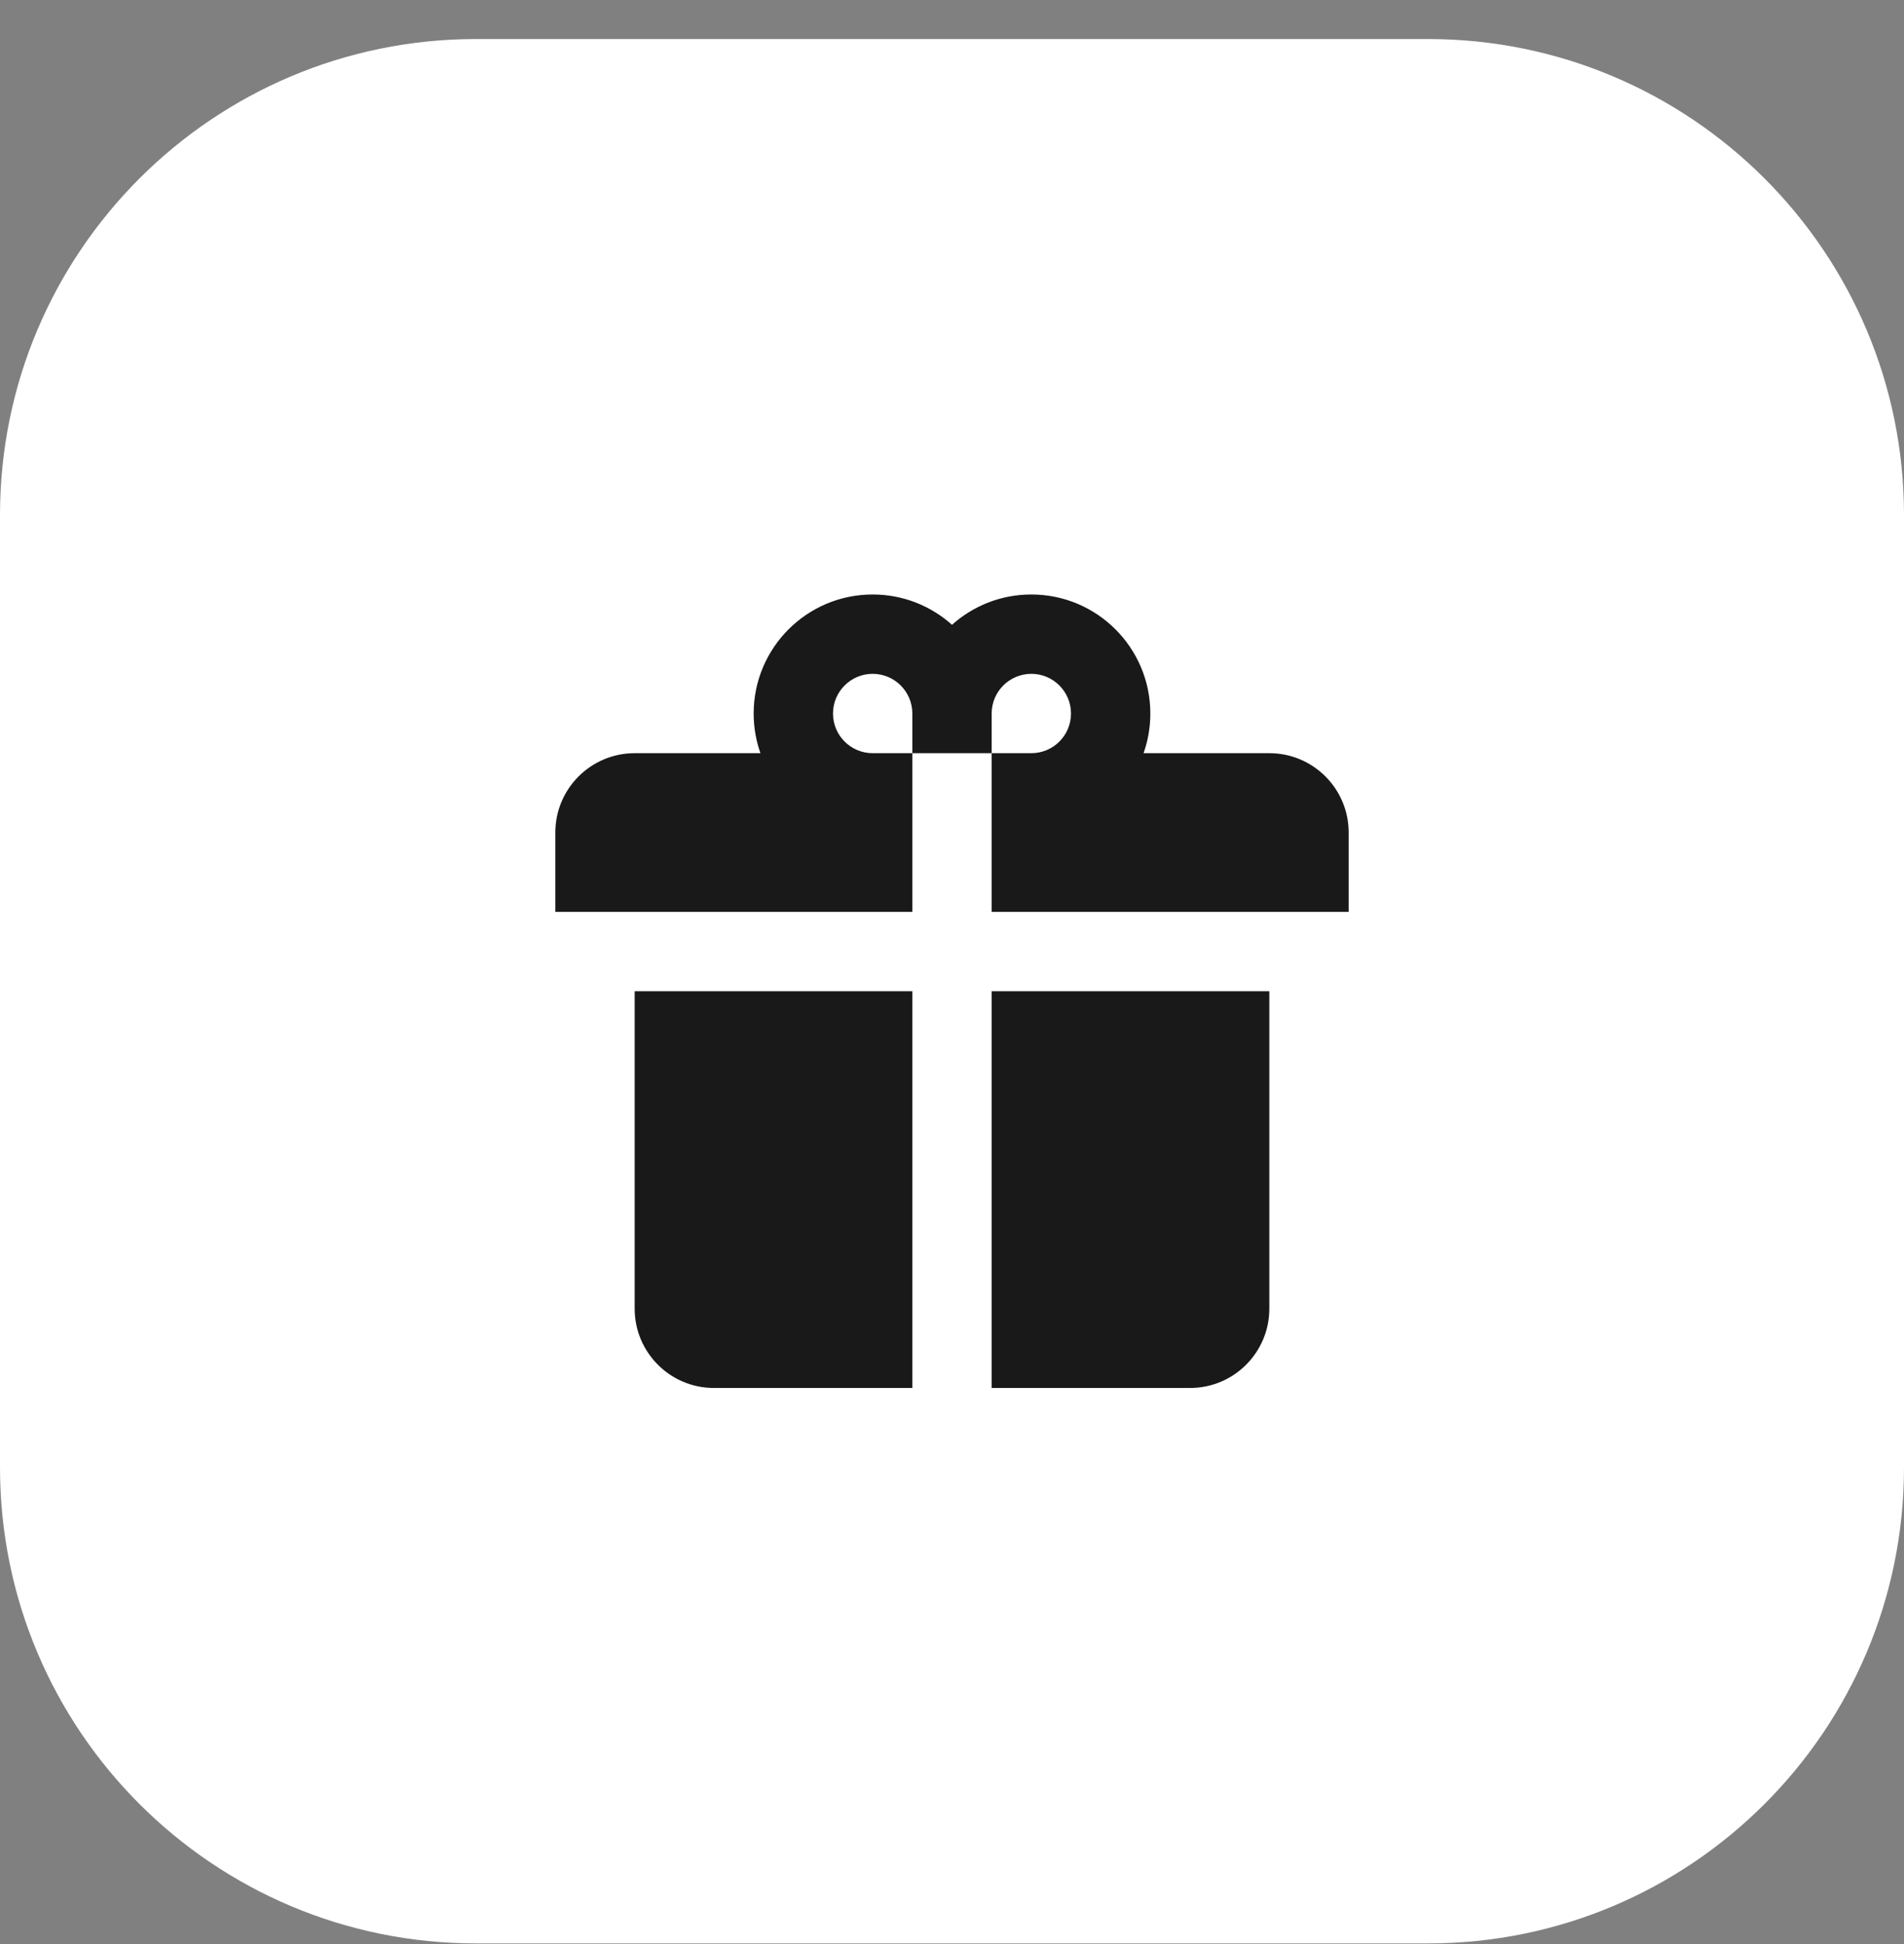
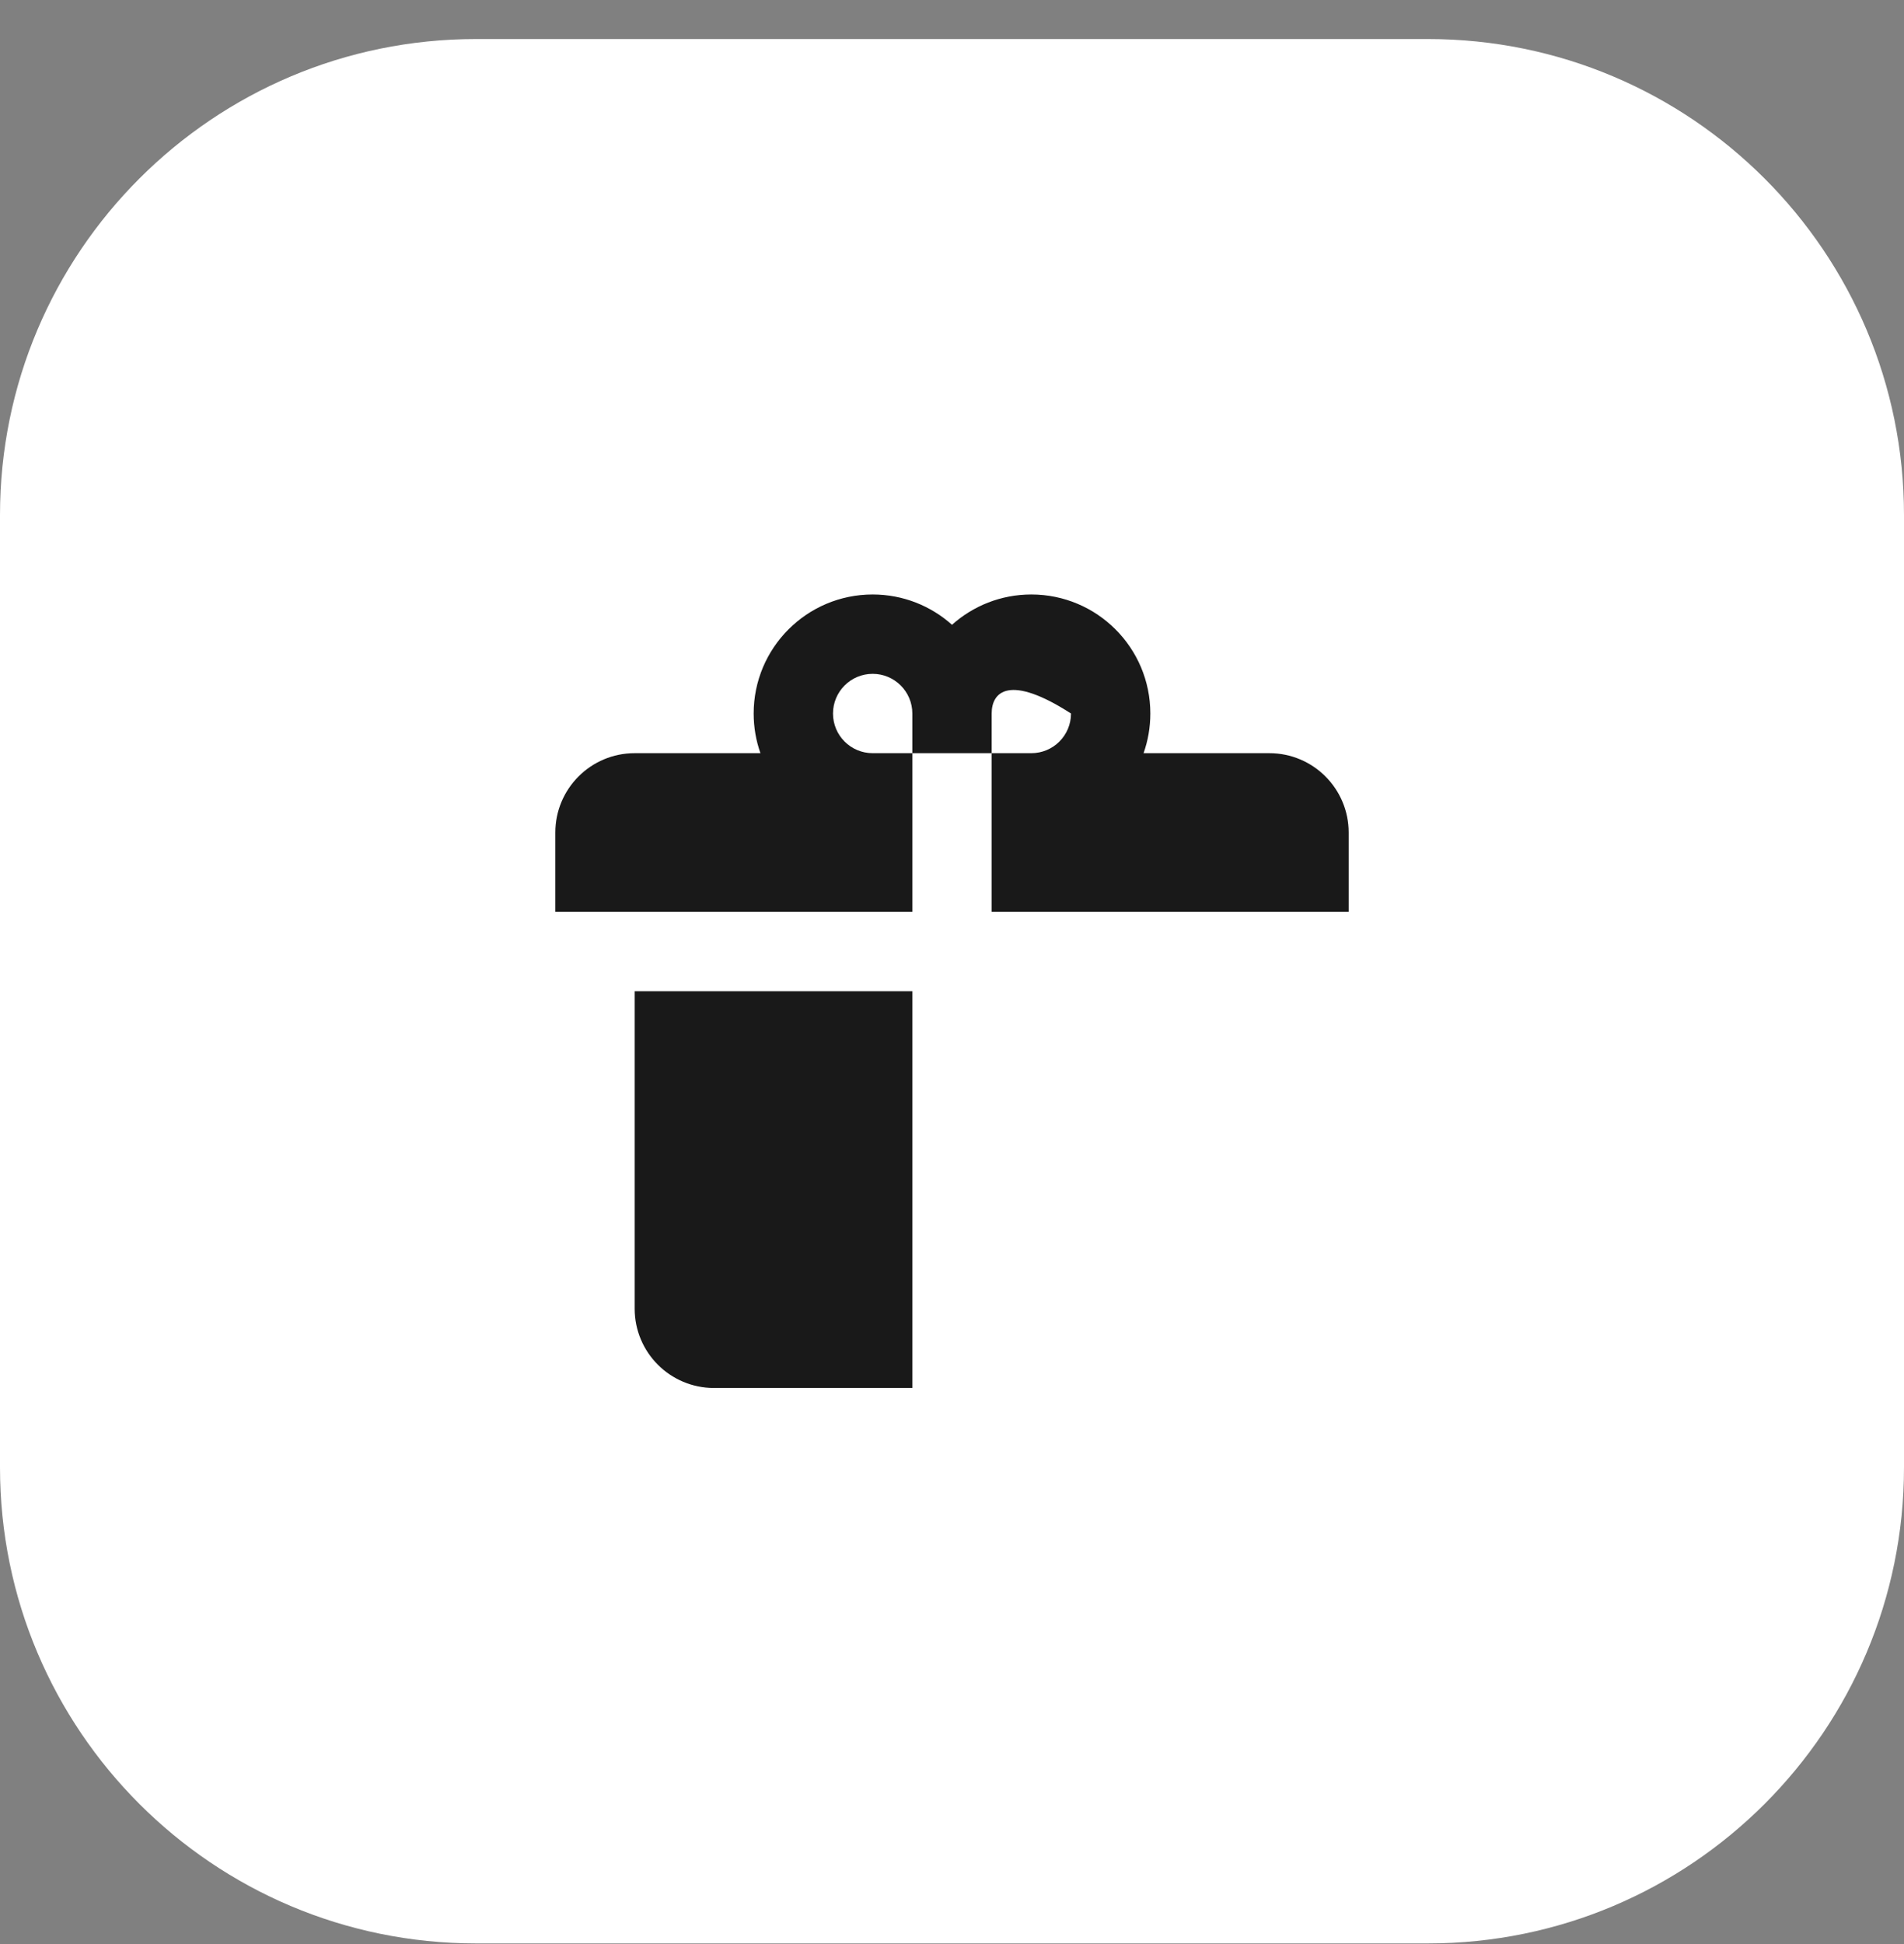
<svg xmlns="http://www.w3.org/2000/svg" width="48" height="49" viewBox="0 0 48 49" fill="none">
  <rect x="0" y="0" width="48" height="49" fill="#808080" stroke="none" />
  <path d="M0 12.984C0 6.357 5.373 0.984 12 0.984H36C42.627 0.984 48 6.357 48 12.984V36.984C48 43.612 42.627 48.984 36 48.984H12C5.373 48.984 0 43.612 0 36.984V12.984Z" fill="white" />
-   <path d="M23 17.984C23 17.432 22.552 16.984 22 16.984C21.448 16.984 21 17.432 21 17.984C21 18.537 21.448 18.984 22 18.984H23V22.984H14V20.984C14 19.88 14.895 18.984 16 18.984H19.171C19.06 18.672 19 18.335 19 17.984C19 16.328 20.343 14.984 22 14.984C22.768 14.984 23.469 15.273 24 15.748C24.531 15.273 25.232 14.984 26 14.984C27.657 14.984 29 16.328 29 17.984C29 18.335 28.94 18.672 28.829 18.984H32C33.105 18.984 34 19.88 34 20.984V22.984H25V18.984H26C26.552 18.984 27 18.537 27 17.984C27 17.432 26.552 16.984 26 16.984C25.448 16.984 25 17.432 25 17.984V18.984H23V17.984Z" fill="#191919" />
-   <path d="M32 24.984H25V34.984H30C31.105 34.984 32 34.089 32 32.984V24.984Z" fill="#191919" />
+   <path d="M23 17.984C23 17.432 22.552 16.984 22 16.984C21.448 16.984 21 17.432 21 17.984C21 18.537 21.448 18.984 22 18.984H23V22.984H14V20.984C14 19.88 14.895 18.984 16 18.984H19.171C19.06 18.672 19 18.335 19 17.984C19 16.328 20.343 14.984 22 14.984C22.768 14.984 23.469 15.273 24 15.748C24.531 15.273 25.232 14.984 26 14.984C27.657 14.984 29 16.328 29 17.984C29 18.335 28.94 18.672 28.829 18.984H32C33.105 18.984 34 19.88 34 20.984V22.984H25V18.984H26C26.552 18.984 27 18.537 27 17.984C25.448 16.984 25 17.432 25 17.984V18.984H23V17.984Z" fill="#191919" />
  <path d="M23 34.984V24.984H16V32.984C16 34.089 16.895 34.984 18 34.984H23Z" fill="#191919" />
</svg>